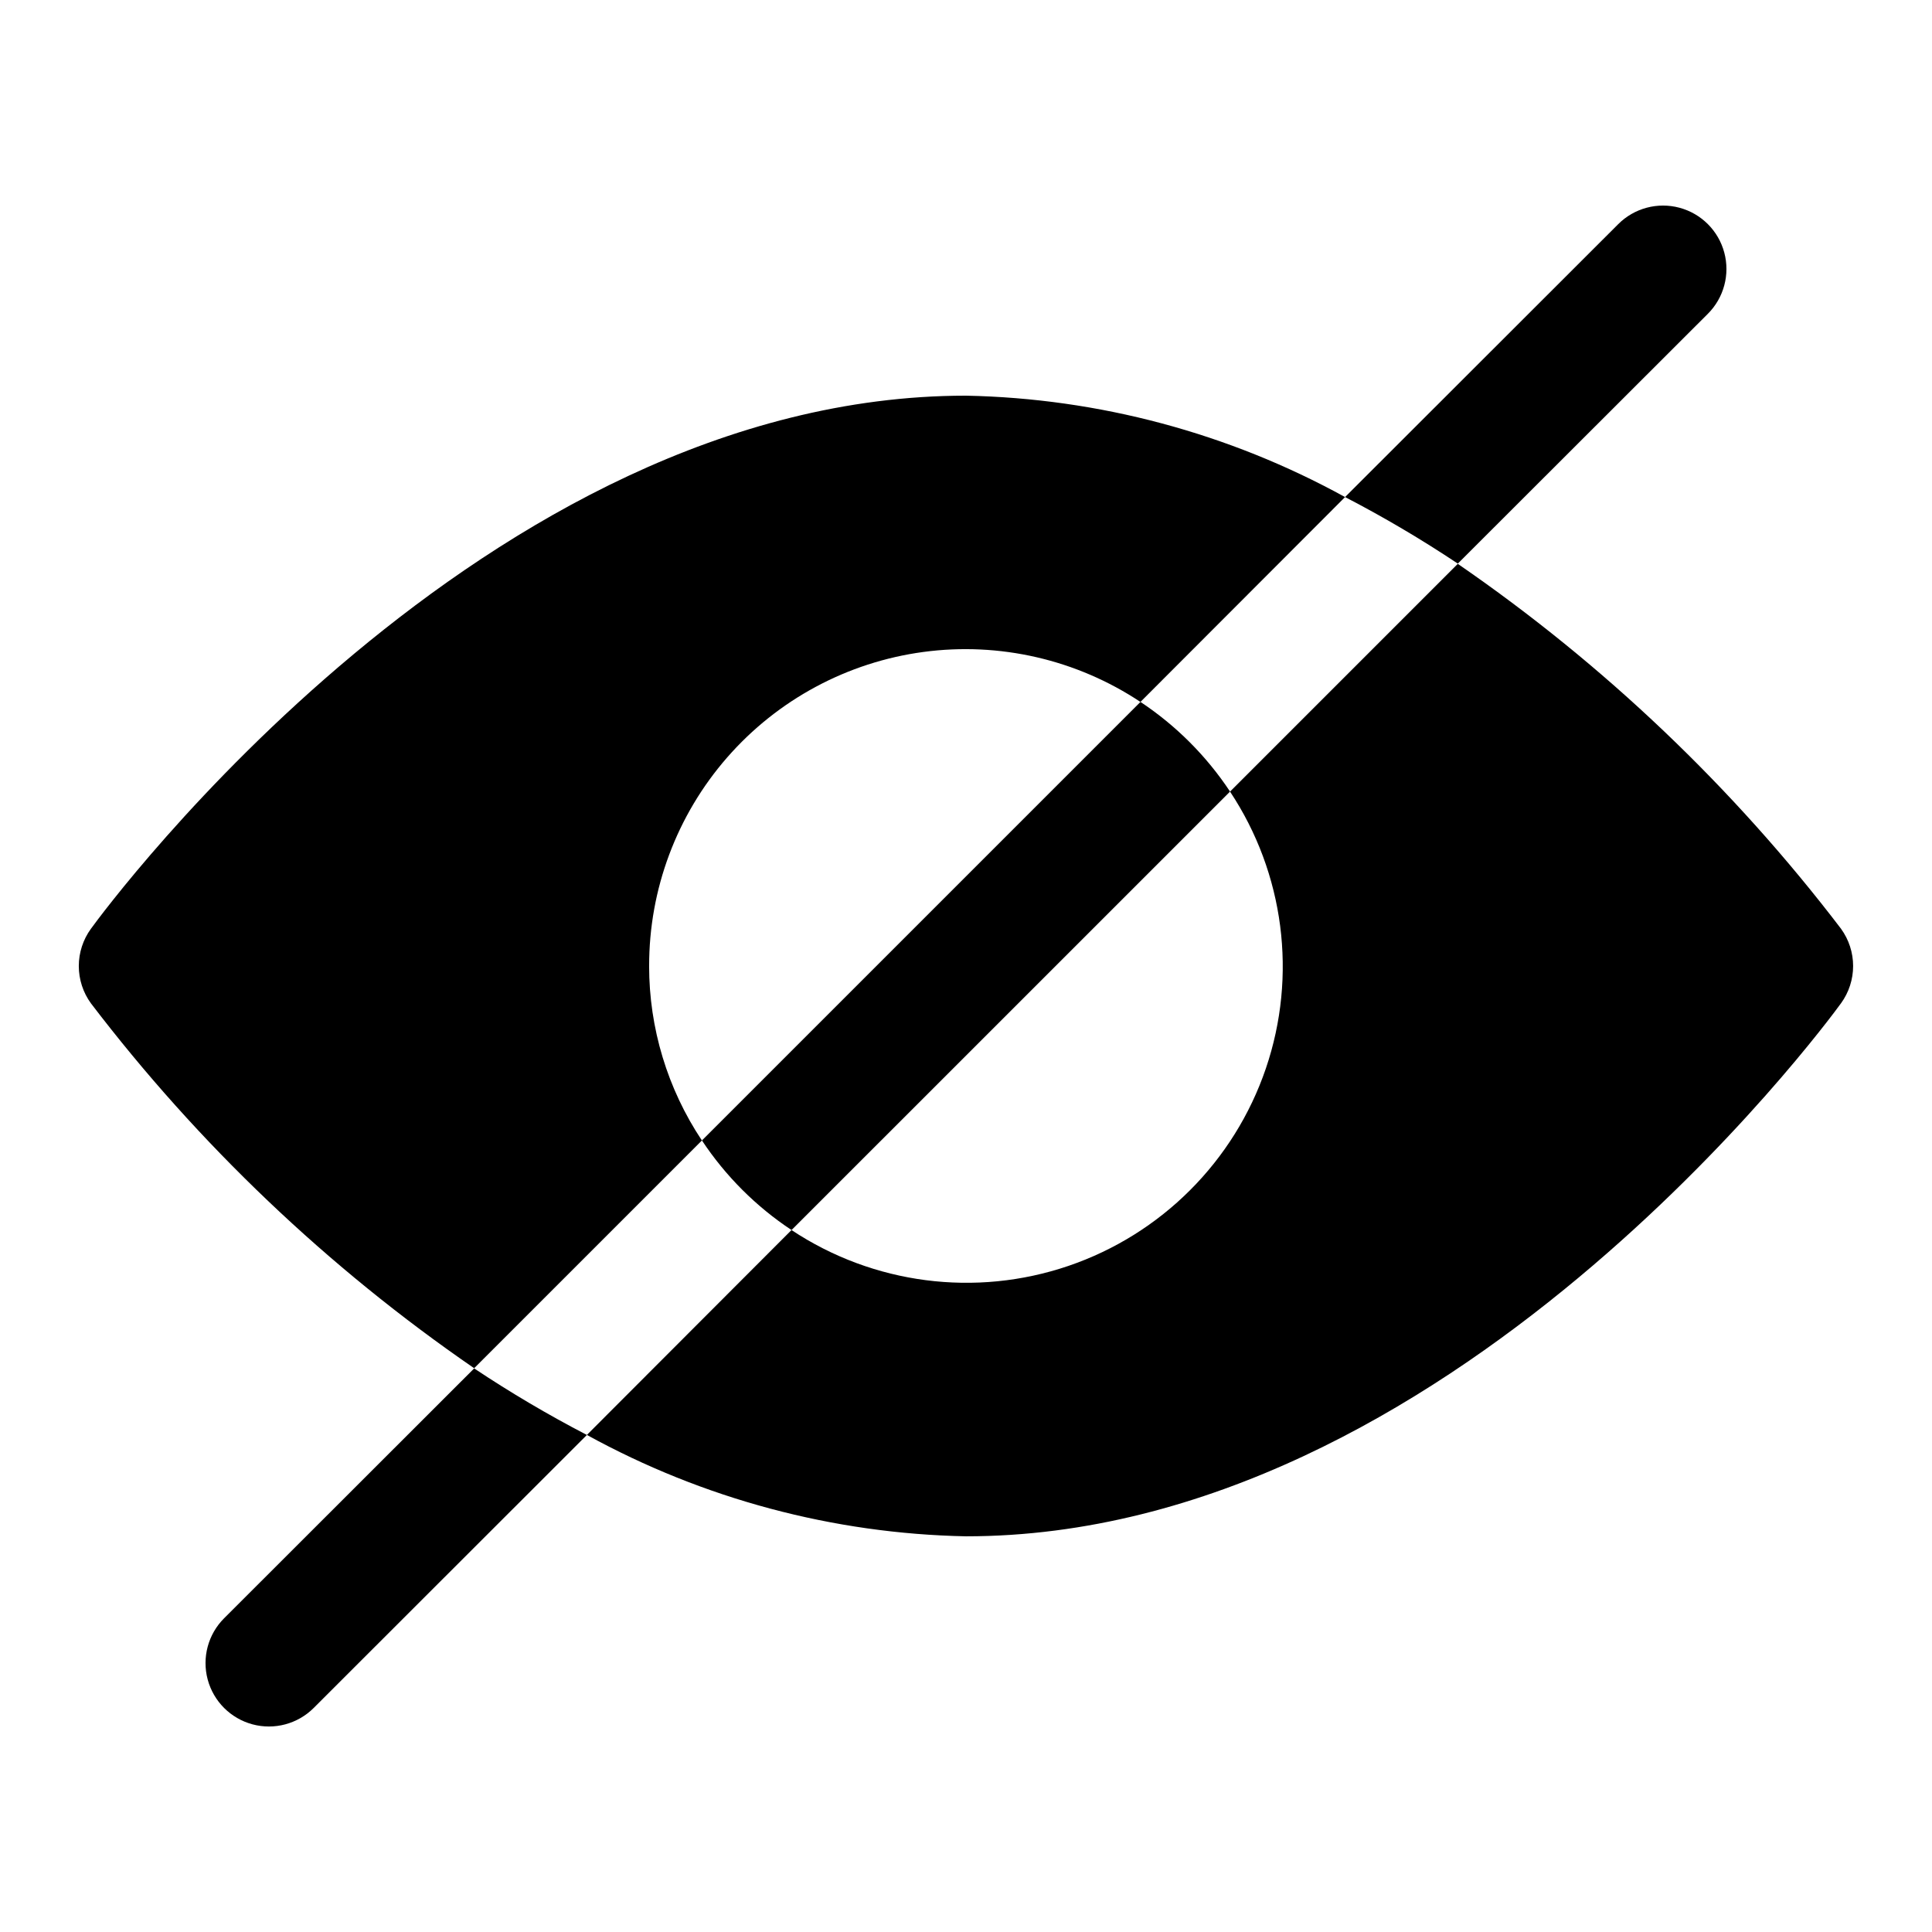
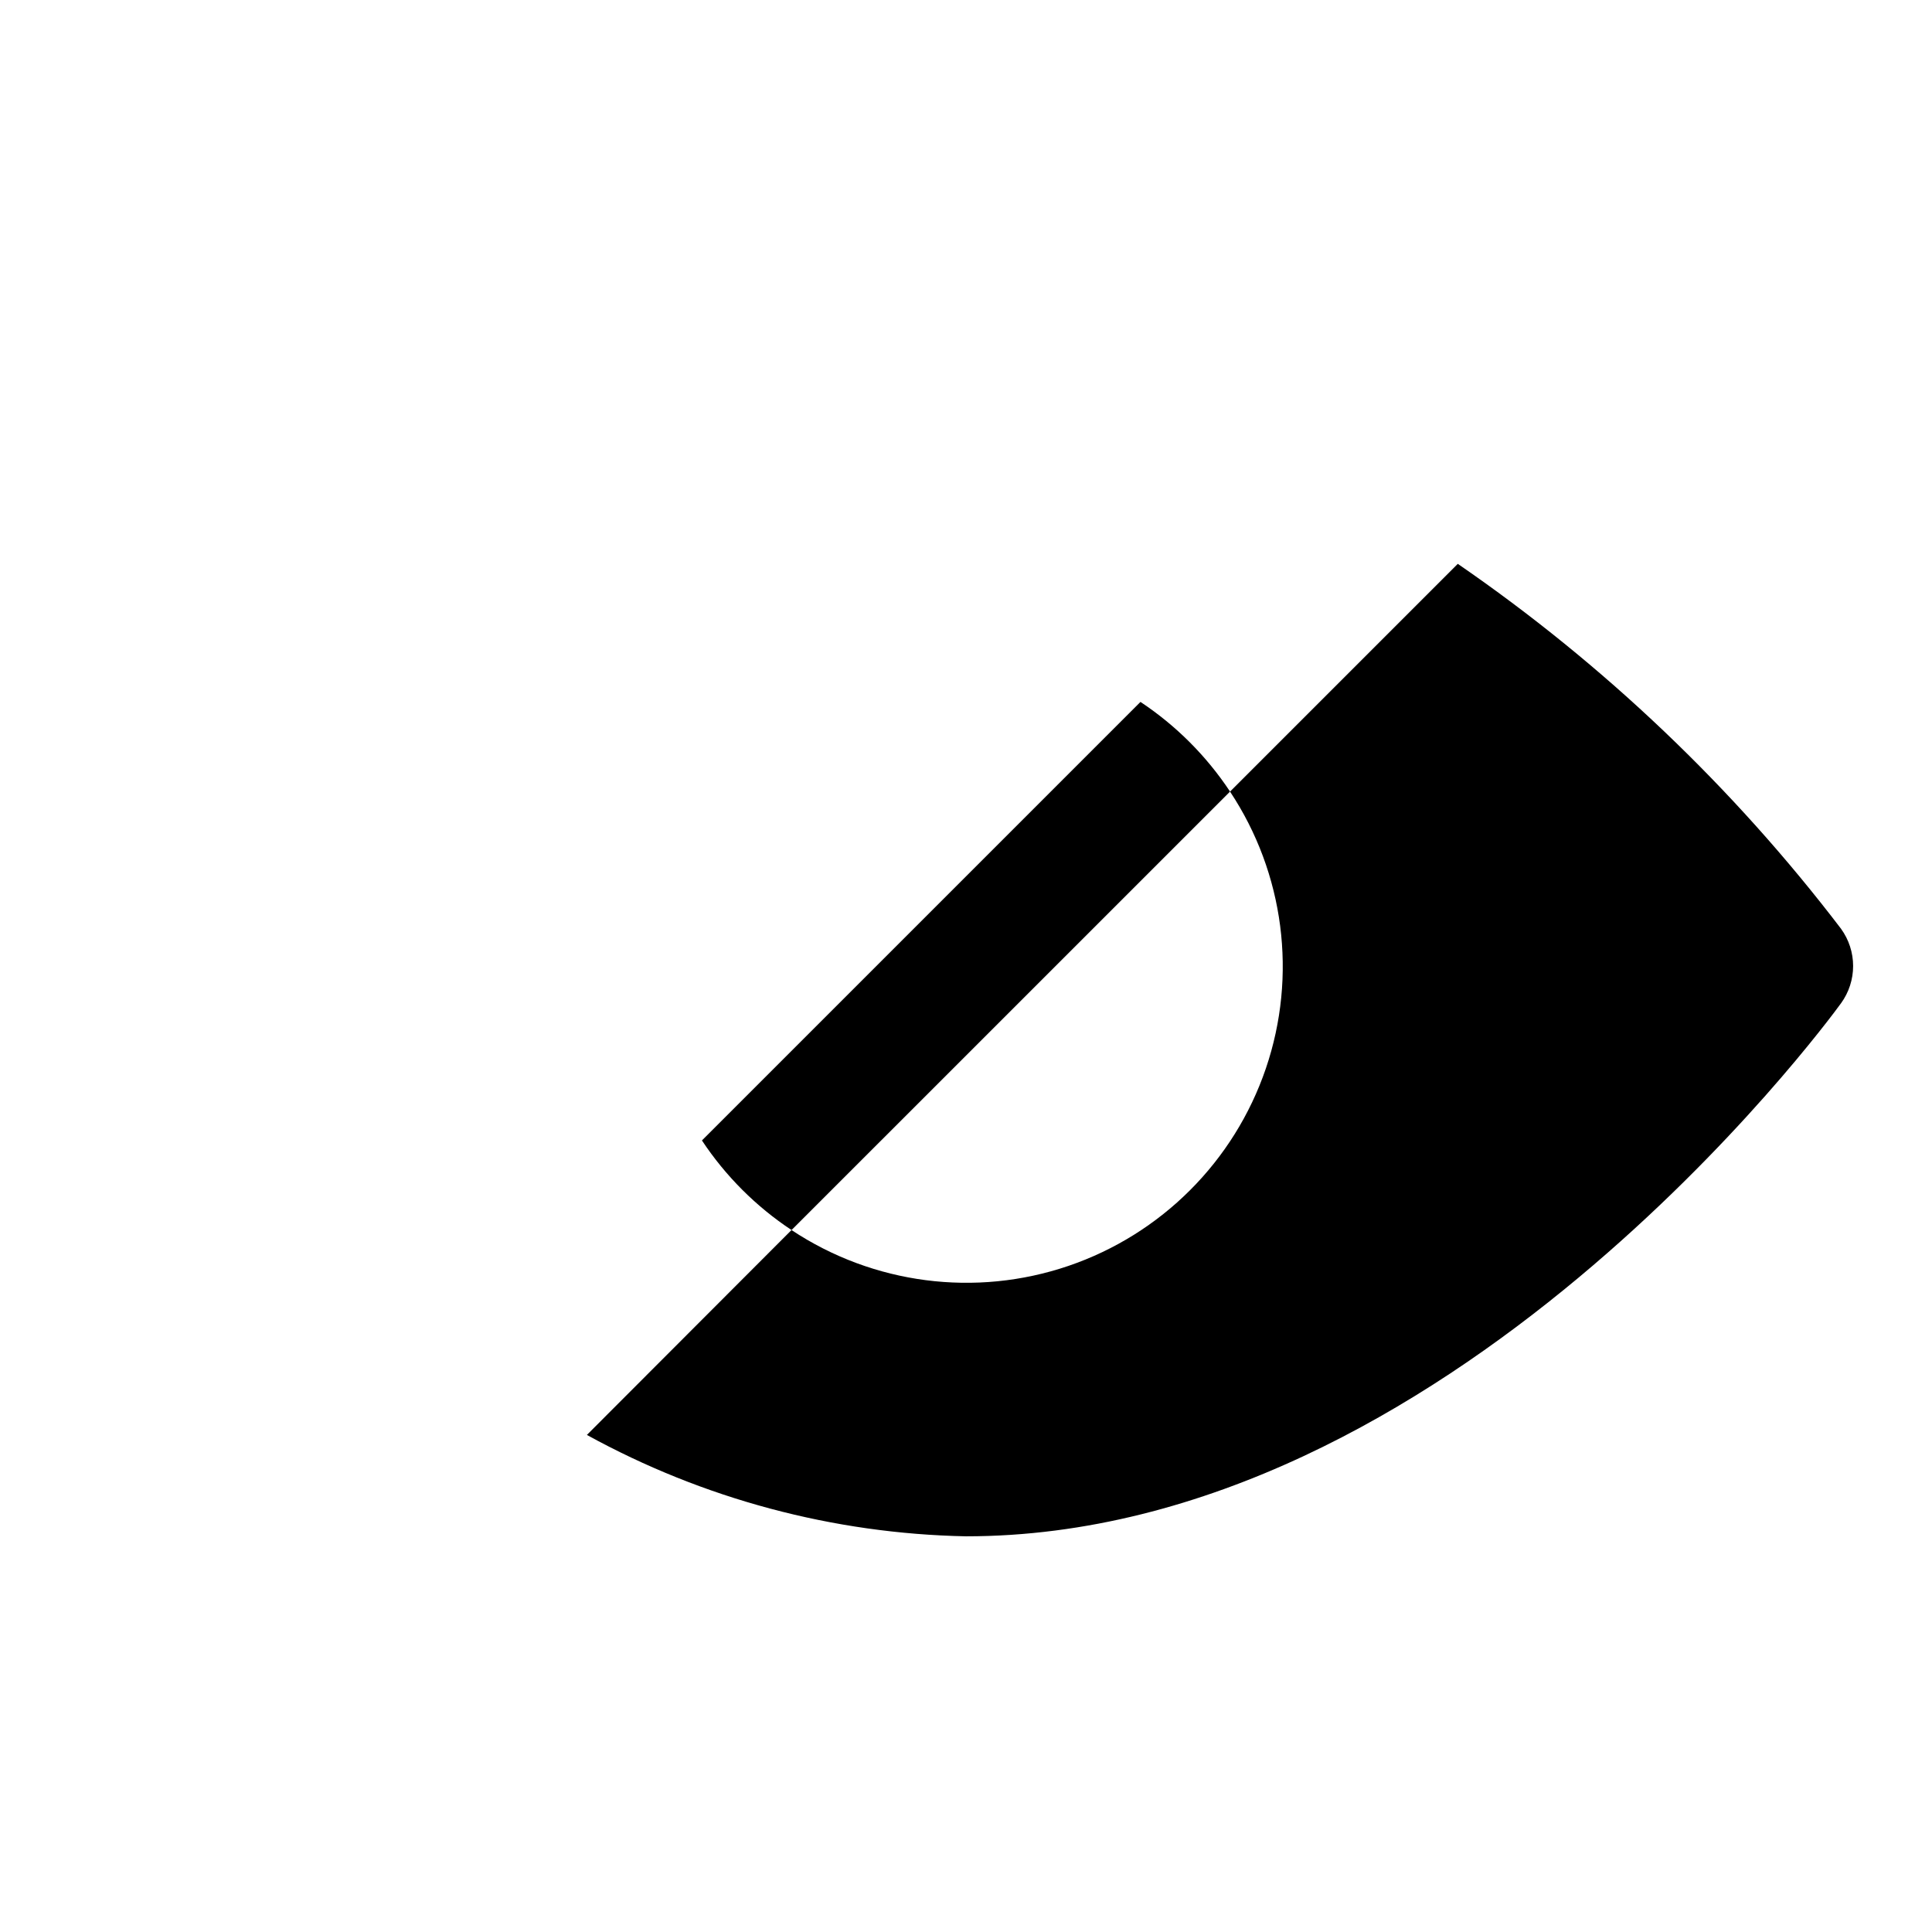
<svg xmlns="http://www.w3.org/2000/svg" fill="#000000" width="800px" height="800px" version="1.1" viewBox="144 144 512 512">
  <g>
    <path d="m631.9 390.14c-28.531-37.402-62.812-70.047-101.57-96.715l-60.355 60.355h-0.004c14.371 21.668 17.879 48.773 9.492 73.383-8.387 24.605-27.715 43.934-52.324 52.316-24.609 8.379-51.715 4.871-73.379-9.504l-54.227 54.297c30.82 16.949 65.293 26.172 100.46 26.867 127.63 0 227.71-135.49 231.9-141.27v0.004c2.082-2.871 3.203-6.324 3.203-9.867 0-3.547-1.121-7-3.203-9.867z" />
-     <path d="m316.03 400c-0.035-20.328 7.32-39.973 20.688-55.281 13.371-15.309 31.848-25.238 51.992-27.945 20.145-2.703 40.586 2.004 57.52 13.246l54.227-54.293c-30.816-16.953-65.293-26.176-100.46-26.871-127.63 0-227.71 135.51-231.91 141.29-2.082 2.867-3.203 6.32-3.203 9.867 0 3.543 1.121 6.996 3.203 9.867 28.531 37.402 62.812 70.047 101.57 96.711l60.355-60.355c-9.125-13.691-13.992-29.777-13.988-46.23z" />
-     <path d="m203.39 572.86c-4.246 4.242-5.902 10.426-4.352 16.223s6.078 10.328 11.871 11.883c5.797 1.555 11.984-0.102 16.227-4.344l72.398-72.344c-10.273-5.332-20.246-11.219-29.875-17.637z" />
-     <path d="m596.6 227.16c4.246-4.242 5.906-10.43 4.352-16.227-1.551-5.797-6.074-10.324-11.871-11.879-5.797-1.555-11.98 0.098-16.227 4.34l-72.398 72.332c10.273 5.328 20.246 11.215 29.879 17.633z" />
    <path d="m446.23 330.02-116.21 116.21c6.242 9.426 14.32 17.504 23.746 23.746l116.21-116.2c-6.246-9.426-14.32-17.508-23.746-23.762z" />
  </g>
</svg>